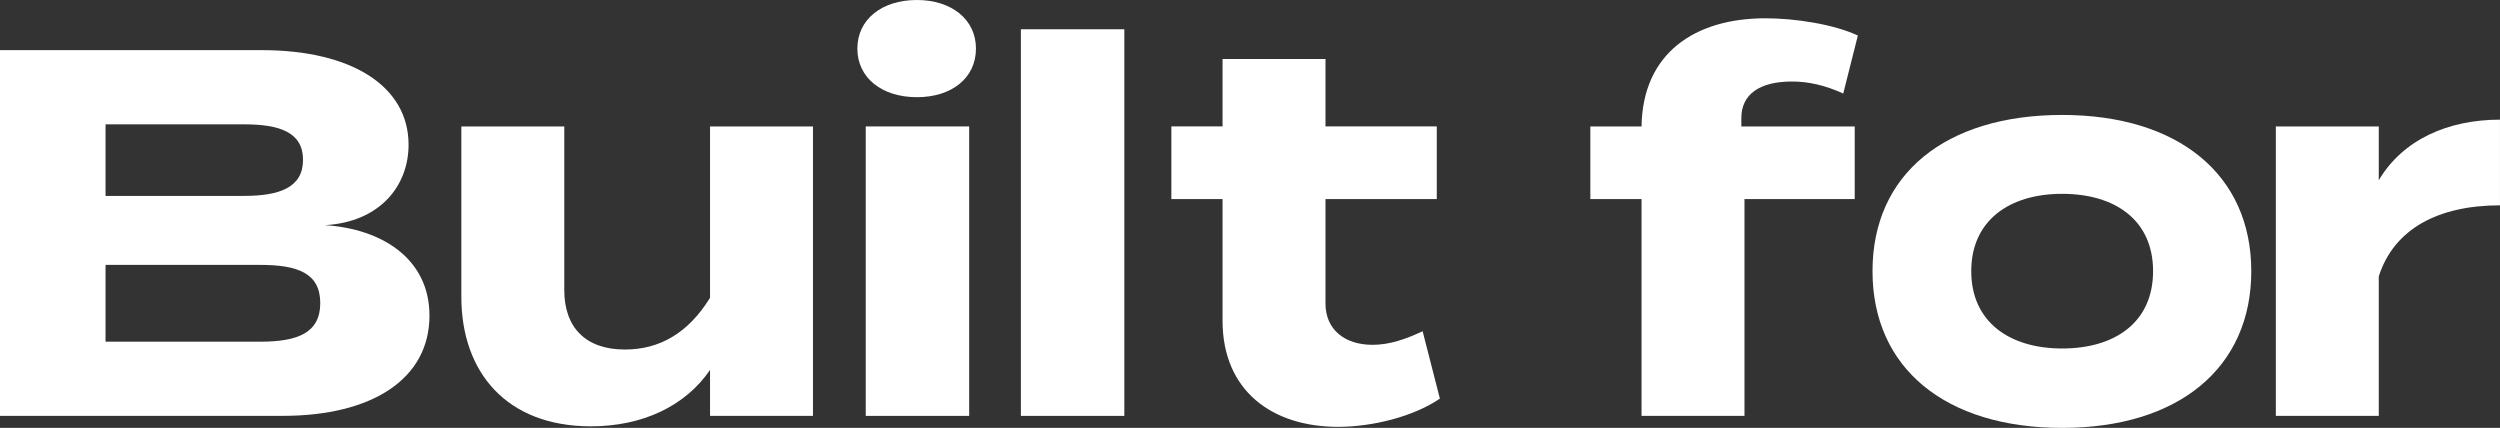
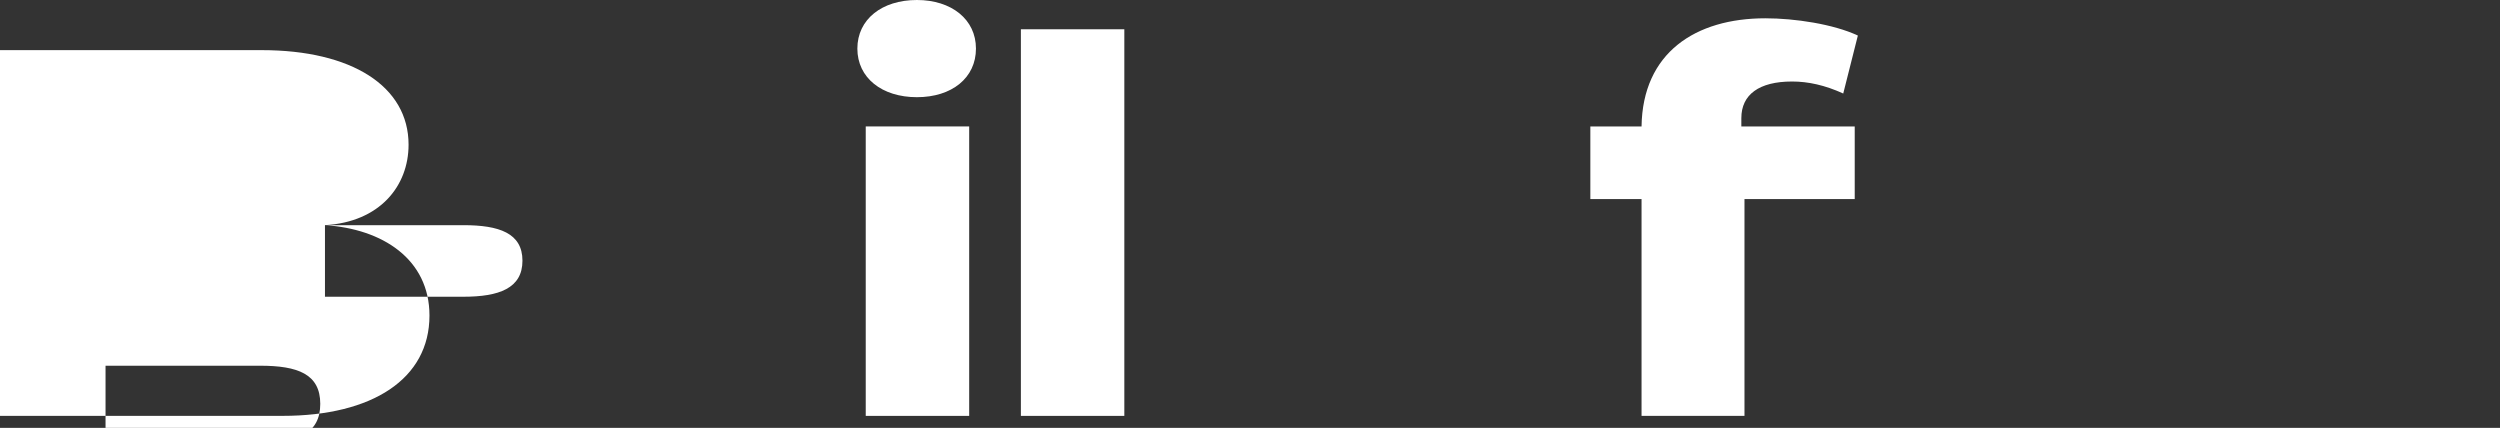
<svg xmlns="http://www.w3.org/2000/svg" id="Layer_2" viewBox="0 0 1083.96 185.53">
  <rect x="0" y="0" width="1083.96" height="185.53" fill="#333333" stroke="none" />
  <defs>
    <style>.cls-1{fill:#fff;}</style>
  </defs>
  <g id="Inspiration">
    <g>
-       <path class="cls-1" d="m140.9,97.63c23.79-1.36,36.25-16.99,36.25-34.89,0-25.37-24.69-41-63.66-41H0v158.57h122.55c38.96,0,63.66-16.08,63.66-43.49,0-24.47-20.39-37.6-45.31-39.19ZM45.76,53.91h60.03c15.4,0,25.6,3.4,25.6,15.4s-10.19,15.63-25.6,15.63h-60.03v-31.04Zm67.05,94.24H45.76v-33.3h67.05c16.31,0,26.05,3.62,26.05,16.54s-9.74,16.76-26.05,16.76Z" />
-       <path class="cls-1" d="m307.86,129.12c-9.51,15.4-21.97,22.43-36.92,22.43-16.99,0-26.28-9.51-26.28-25.82V54.82h-44.63v73.85c0,32.85,19.71,56.18,56.18,56.18,22.43,0,41-8.83,51.65-24.46v19.93h44.63V54.82h-44.63v74.3Z" />
+       <path class="cls-1" d="m140.9,97.63c23.79-1.36,36.25-16.99,36.25-34.89,0-25.37-24.69-41-63.66-41H0v158.57h122.55c38.96,0,63.66-16.08,63.66-43.49,0-24.47-20.39-37.6-45.31-39.19Zh60.03c15.4,0,25.6,3.4,25.6,15.4s-10.19,15.63-25.6,15.63h-60.03v-31.04Zm67.05,94.24H45.76v-33.3h67.05c16.31,0,26.05,3.62,26.05,16.54s-9.74,16.76-26.05,16.76Z" />
      <rect class="cls-1" x="375.37" y="54.82" width="44.85" height="125.5" />
      <path class="cls-1" d="m397.56,0c-15.18,0-25.82,8.38-25.82,21.07s10.65,21.07,25.82,21.07,25.6-8.38,25.6-21.07S412.52,0,397.56,0Z" />
      <rect class="cls-1" x="442.64" y="12.69" width="44.85" height="167.63" />
-       <path class="cls-1" d="m595.1,149.51c-12.01,0-20.39-6.57-20.39-17.9v-45.31h48.25v-31.49h-48.25v-29.22h-44.63v29.22h-22.2v31.49h22.2v52.78c0,30.35,21.52,45.99,50.06,45.99,15.18,0,32.85-4.53,44.17-12.23l-7.48-29.22c-7.25,3.4-14.27,5.89-21.75,5.89Z" />
      <path class="cls-1" d="m777,35.34c7.02,0,14.27,1.59,22.2,5.21l6.34-25.14c-10.65-4.98-27.41-7.48-40.1-7.48-30.36,0-53.23,14.95-53.69,46.89h-22.2v31.49h22.2v94.01h44.63v-94.01h47.8v-31.49h-49.16v-3.62c0-10.19,7.7-15.86,21.97-15.86Z" />
-       <path class="cls-1" d="m894.12,49.84c-50.52,0-82.23,25.6-82.23,67.73s31.71,67.96,82.23,67.96,82-26.05,82-67.96-31.71-67.73-82-67.73Zm0,101.26c-22.88,0-39.42-11.55-39.42-33.53s16.54-33.53,39.42-33.53,39.42,11.33,39.42,33.53-16.54,33.53-39.42,33.53Z" />
-       <path class="cls-1" d="m1031.4,78.15v-23.33h-44.63v125.5h44.63v-60.48c6.57-20.61,25.82-30.81,52.55-30.81v-37.15c-22.43,0-42.13,8.61-52.55,26.28Z" />
    </g>
  </g>
</svg>